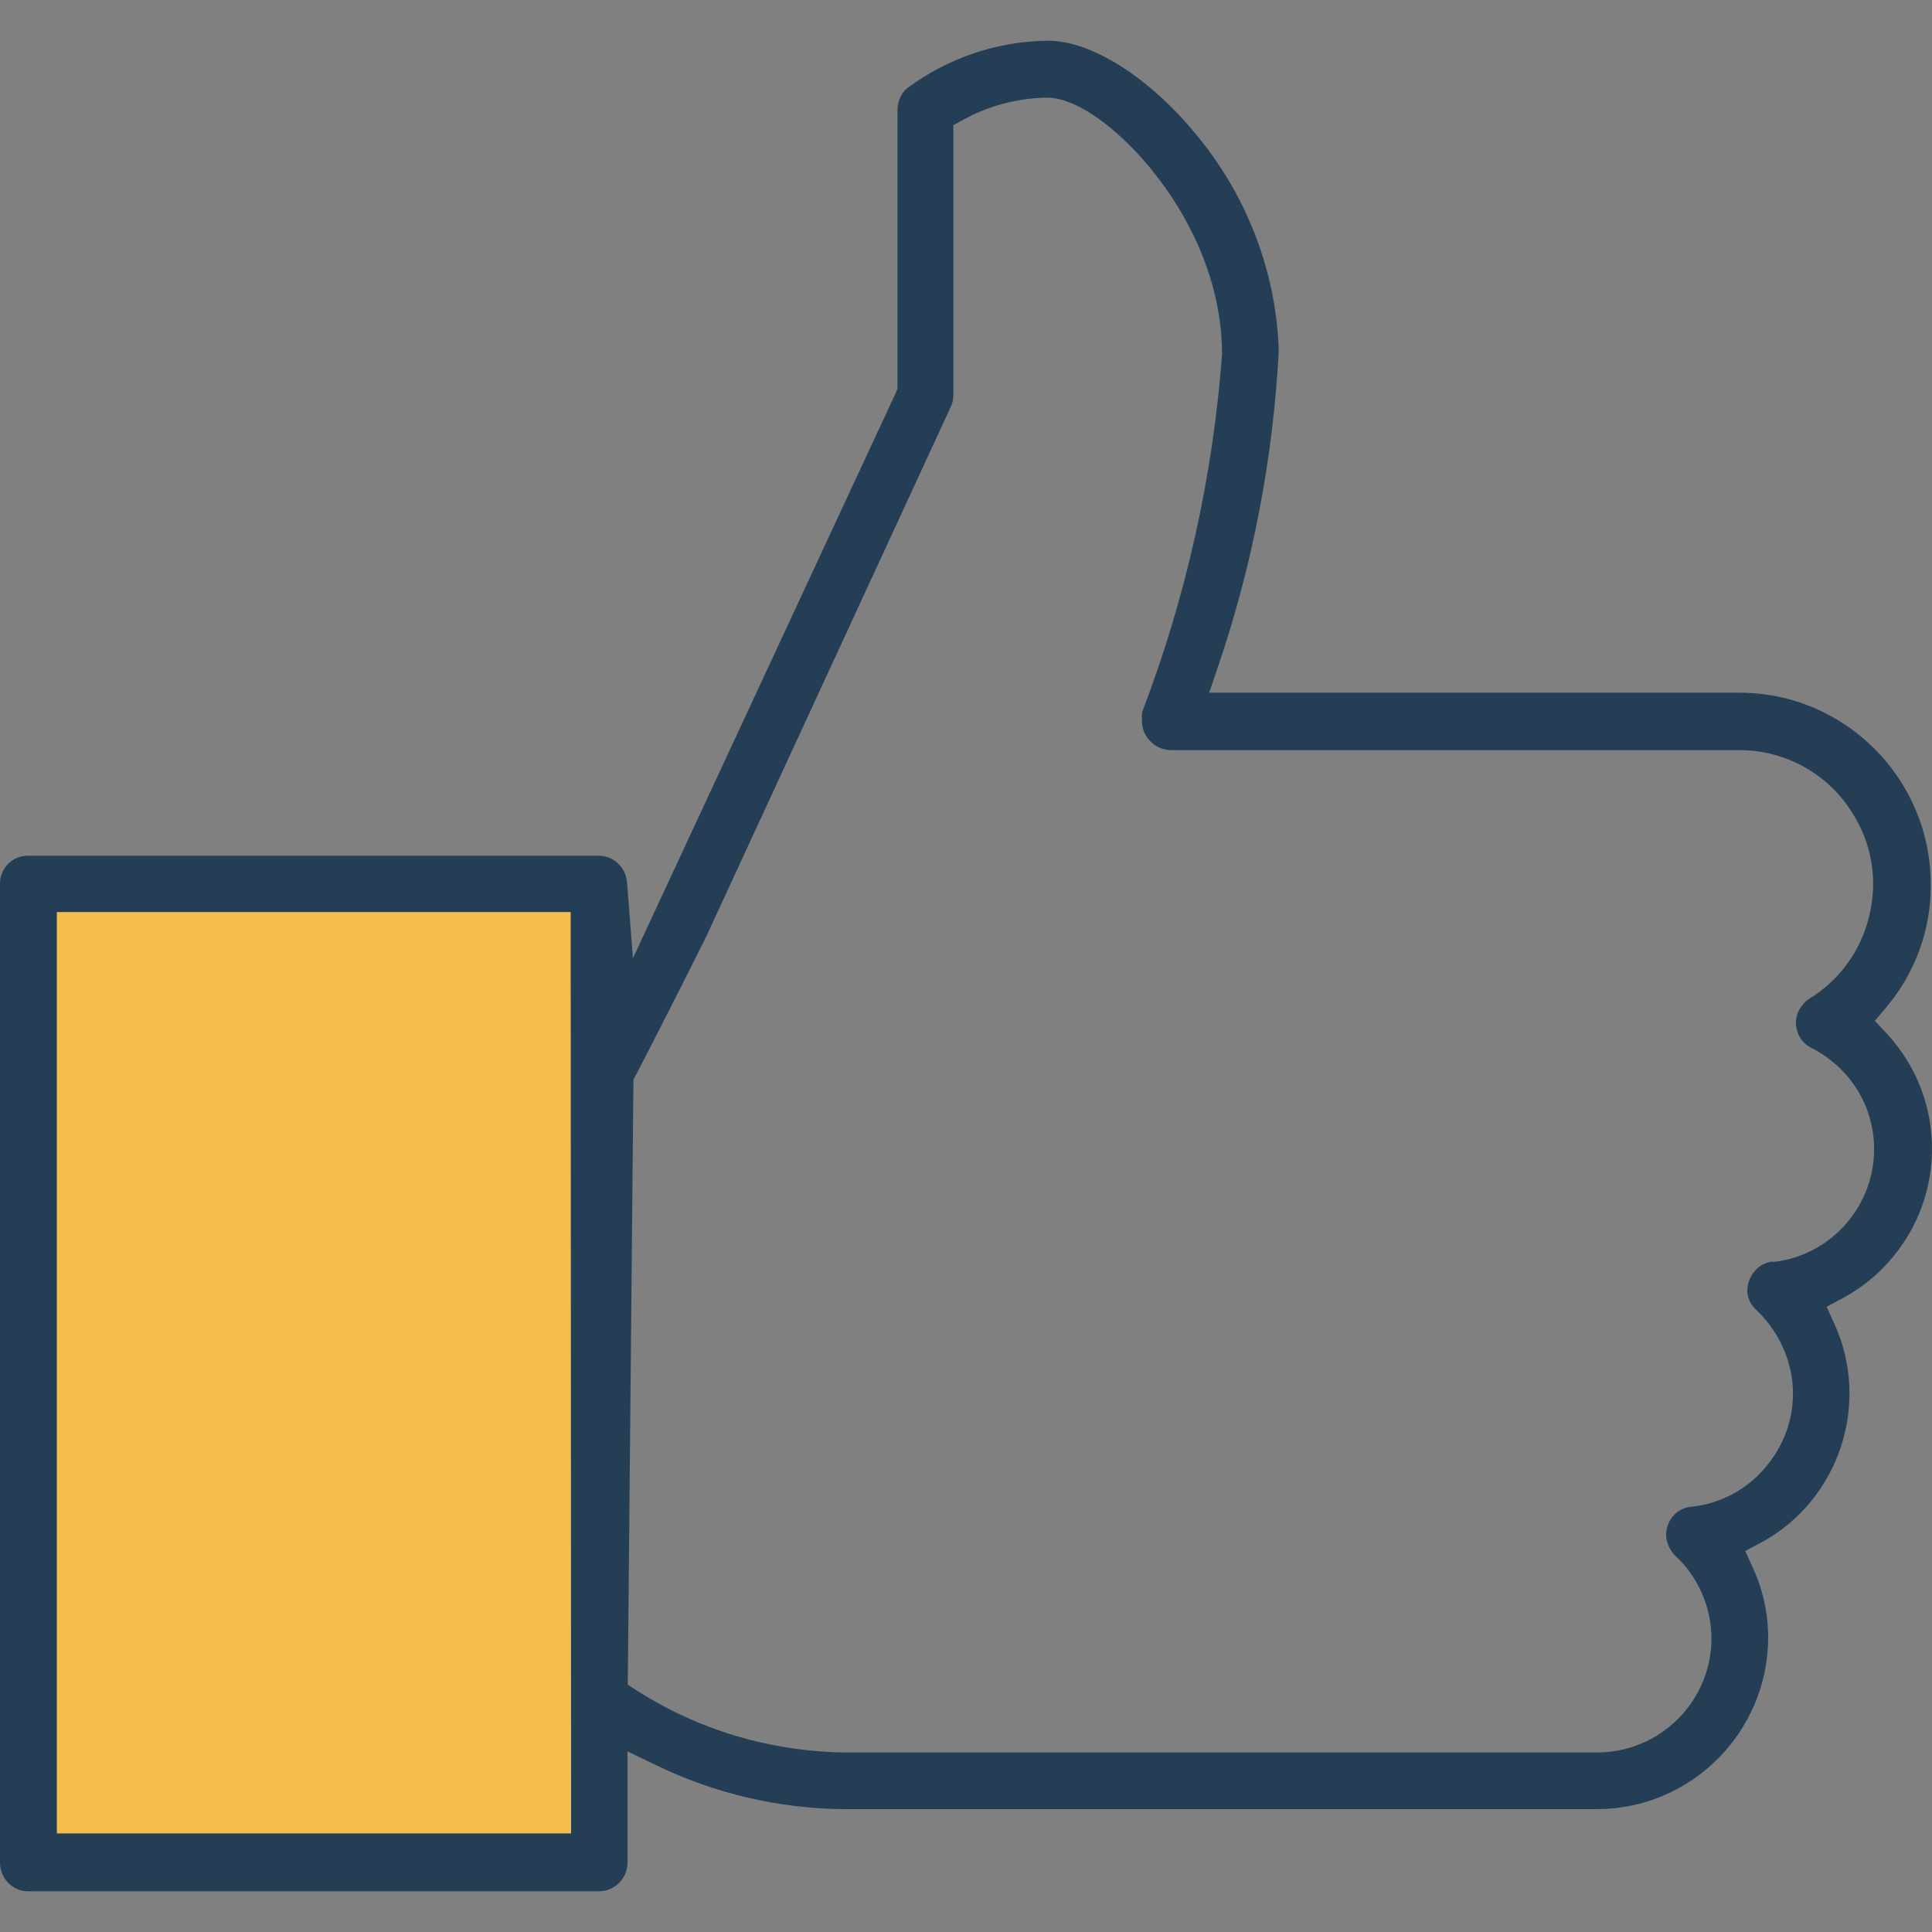
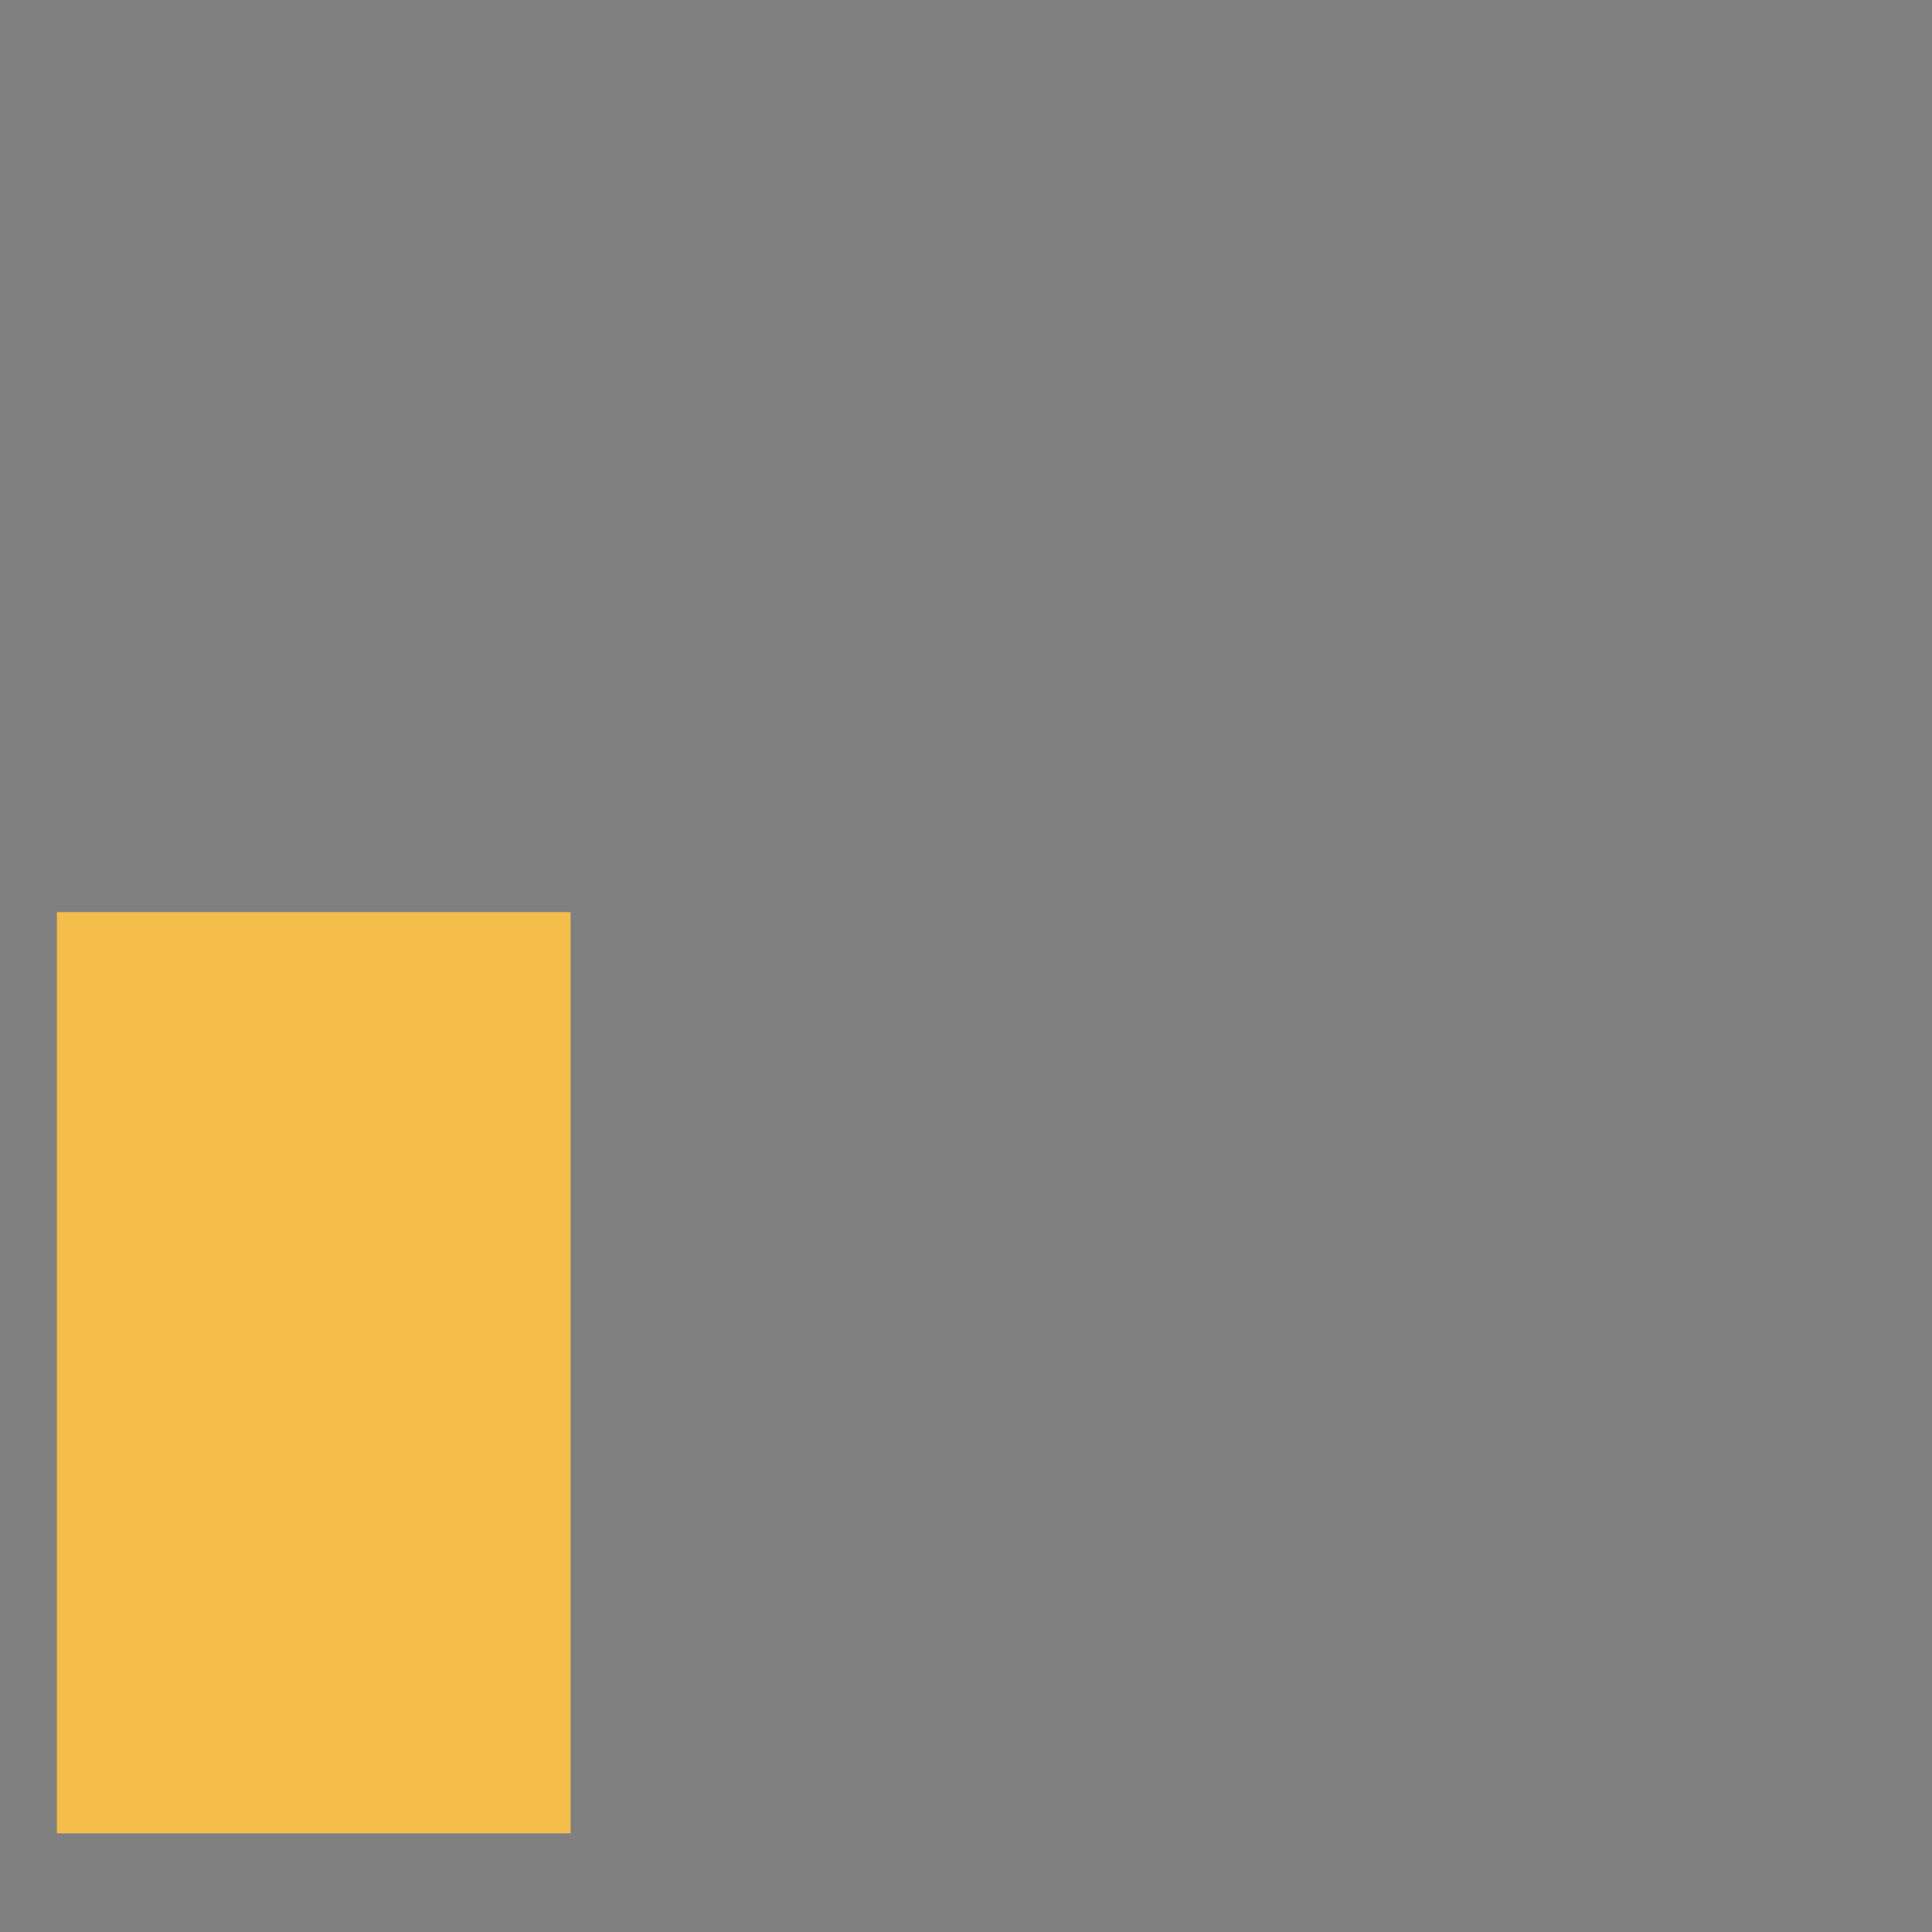
<svg xmlns="http://www.w3.org/2000/svg" id="Calque_1" viewBox="0 0 75 75">
  <rect x="0" y="0" width="75" height="75" fill="#808080" stroke="none" />
  <defs>
    <style>
      .cls-1 {
        fill: #f5be4a;
      }

      .cls-2 {
        fill: #243e56;
      }

      .cls-3 {
        fill: #fff;
      }
    </style>
  </defs>
  <g id="Calque_2">
    <g id="Calque_1-2">
      <g id="_5.approche">
        <g>
-           <path class="cls-2" d="M73.05,49.27c2.52-2.51,2.61-6.53.2-9.14l-.47-.5.44-.52c1.13-1.34,1.75-3.04,1.73-4.78h0c0-4.1-3.33-7.44-7.43-7.44h-20.58l.35-1.03c1.34-3.94,2.13-8.06,2.35-12.22-.08-3.06-1.24-6.08-3.25-8.47-1.8-2.18-4.03-3.59-5.7-3.59-1.98.02-3.87.66-5.47,1.84-.22.18-.37.49-.38.82v10.86l-.07.16-10.2,21.94-.23-2.96c-.05-.57-.52-1.02-1.09-1.02H1.09C.49,33.21,0,33.7,0,34.29v38.02c0,.61.49,1.11,1.09,1.11h22.16c.61,0,1.11-.5,1.11-1.11v-4.32l1.12.54c2.25,1.09,4.76,1.68,7.26,1.7h29.25c3.66,0,6.64-2.99,6.65-6.65,0-.93-.2-1.86-.59-2.71l-.3-.66.64-.34c3-1.64,4.24-5.37,2.82-8.48l-.3-.66.63-.34c.55-.3,1.06-.67,1.5-1.11ZM2.21,71.17v-35.76h19.94v35.76H2.21ZM68.83,48.97h-.01c-.26.03-.5.15-.67.34-.21.23-.32.5-.32.8,0,.28.14.56.36.75.78.75,1.27,1.73,1.39,2.78.12,1.18-.23,2.32-.97,3.23-.71.91-1.79,1.5-2.94,1.62-.27.02-.51.14-.68.32-.21.22-.32.5-.31.81.01.27.14.56.36.78.87.8,1.39,1.97,1.4,3.19,0,2.45-1.99,4.44-4.44,4.44h-29.26c-2.85-.05-5.62-.87-8.01-2.4l-.36-.23.22-23.49s.76-1.42,2.82-5.54l9.5-20.58c.07-.14.1-.3.1-.45V4.86l.4-.22c.98-.54,2.1-.83,3.22-.85,1.33,0,3.09,1.51,4.25,3.02.96,1.22,2.56,3.76,2.56,6.95-.36,4.78-1.4,9.42-3.09,13.85-.02.07-.03.19-.02.32v.06c0,.61.5,1.12,1.12,1.13h22.09c1.78,0,3.46.94,4.38,2.46.74,1.15.98,2.59.65,3.94-.3,1.34-1.15,2.53-2.33,3.25-.16.1-.3.26-.4.44-.13.25-.16.54-.07.82.08.28.27.5.53.64,1.37.69,2.27,1.98,2.43,3.48.25,2.41-1.5,4.58-3.9,4.84Z" />
-           <path class="cls-3" d="M22.15,35.41v35.76h.02l-.02-35.76ZM22.15,35.41v35.76h.02l-.02-35.76ZM22.15,35.41v35.76h.02l-.02-35.76ZM22.15,35.41v35.76h.02l-.02-35.76ZM22.15,35.41v35.76h.02l-.02-35.76Z" />
          <rect class="cls-1" x="2.21" y="35.41" width="19.94" height="35.76" />
        </g>
      </g>
    </g>
  </g>
</svg>